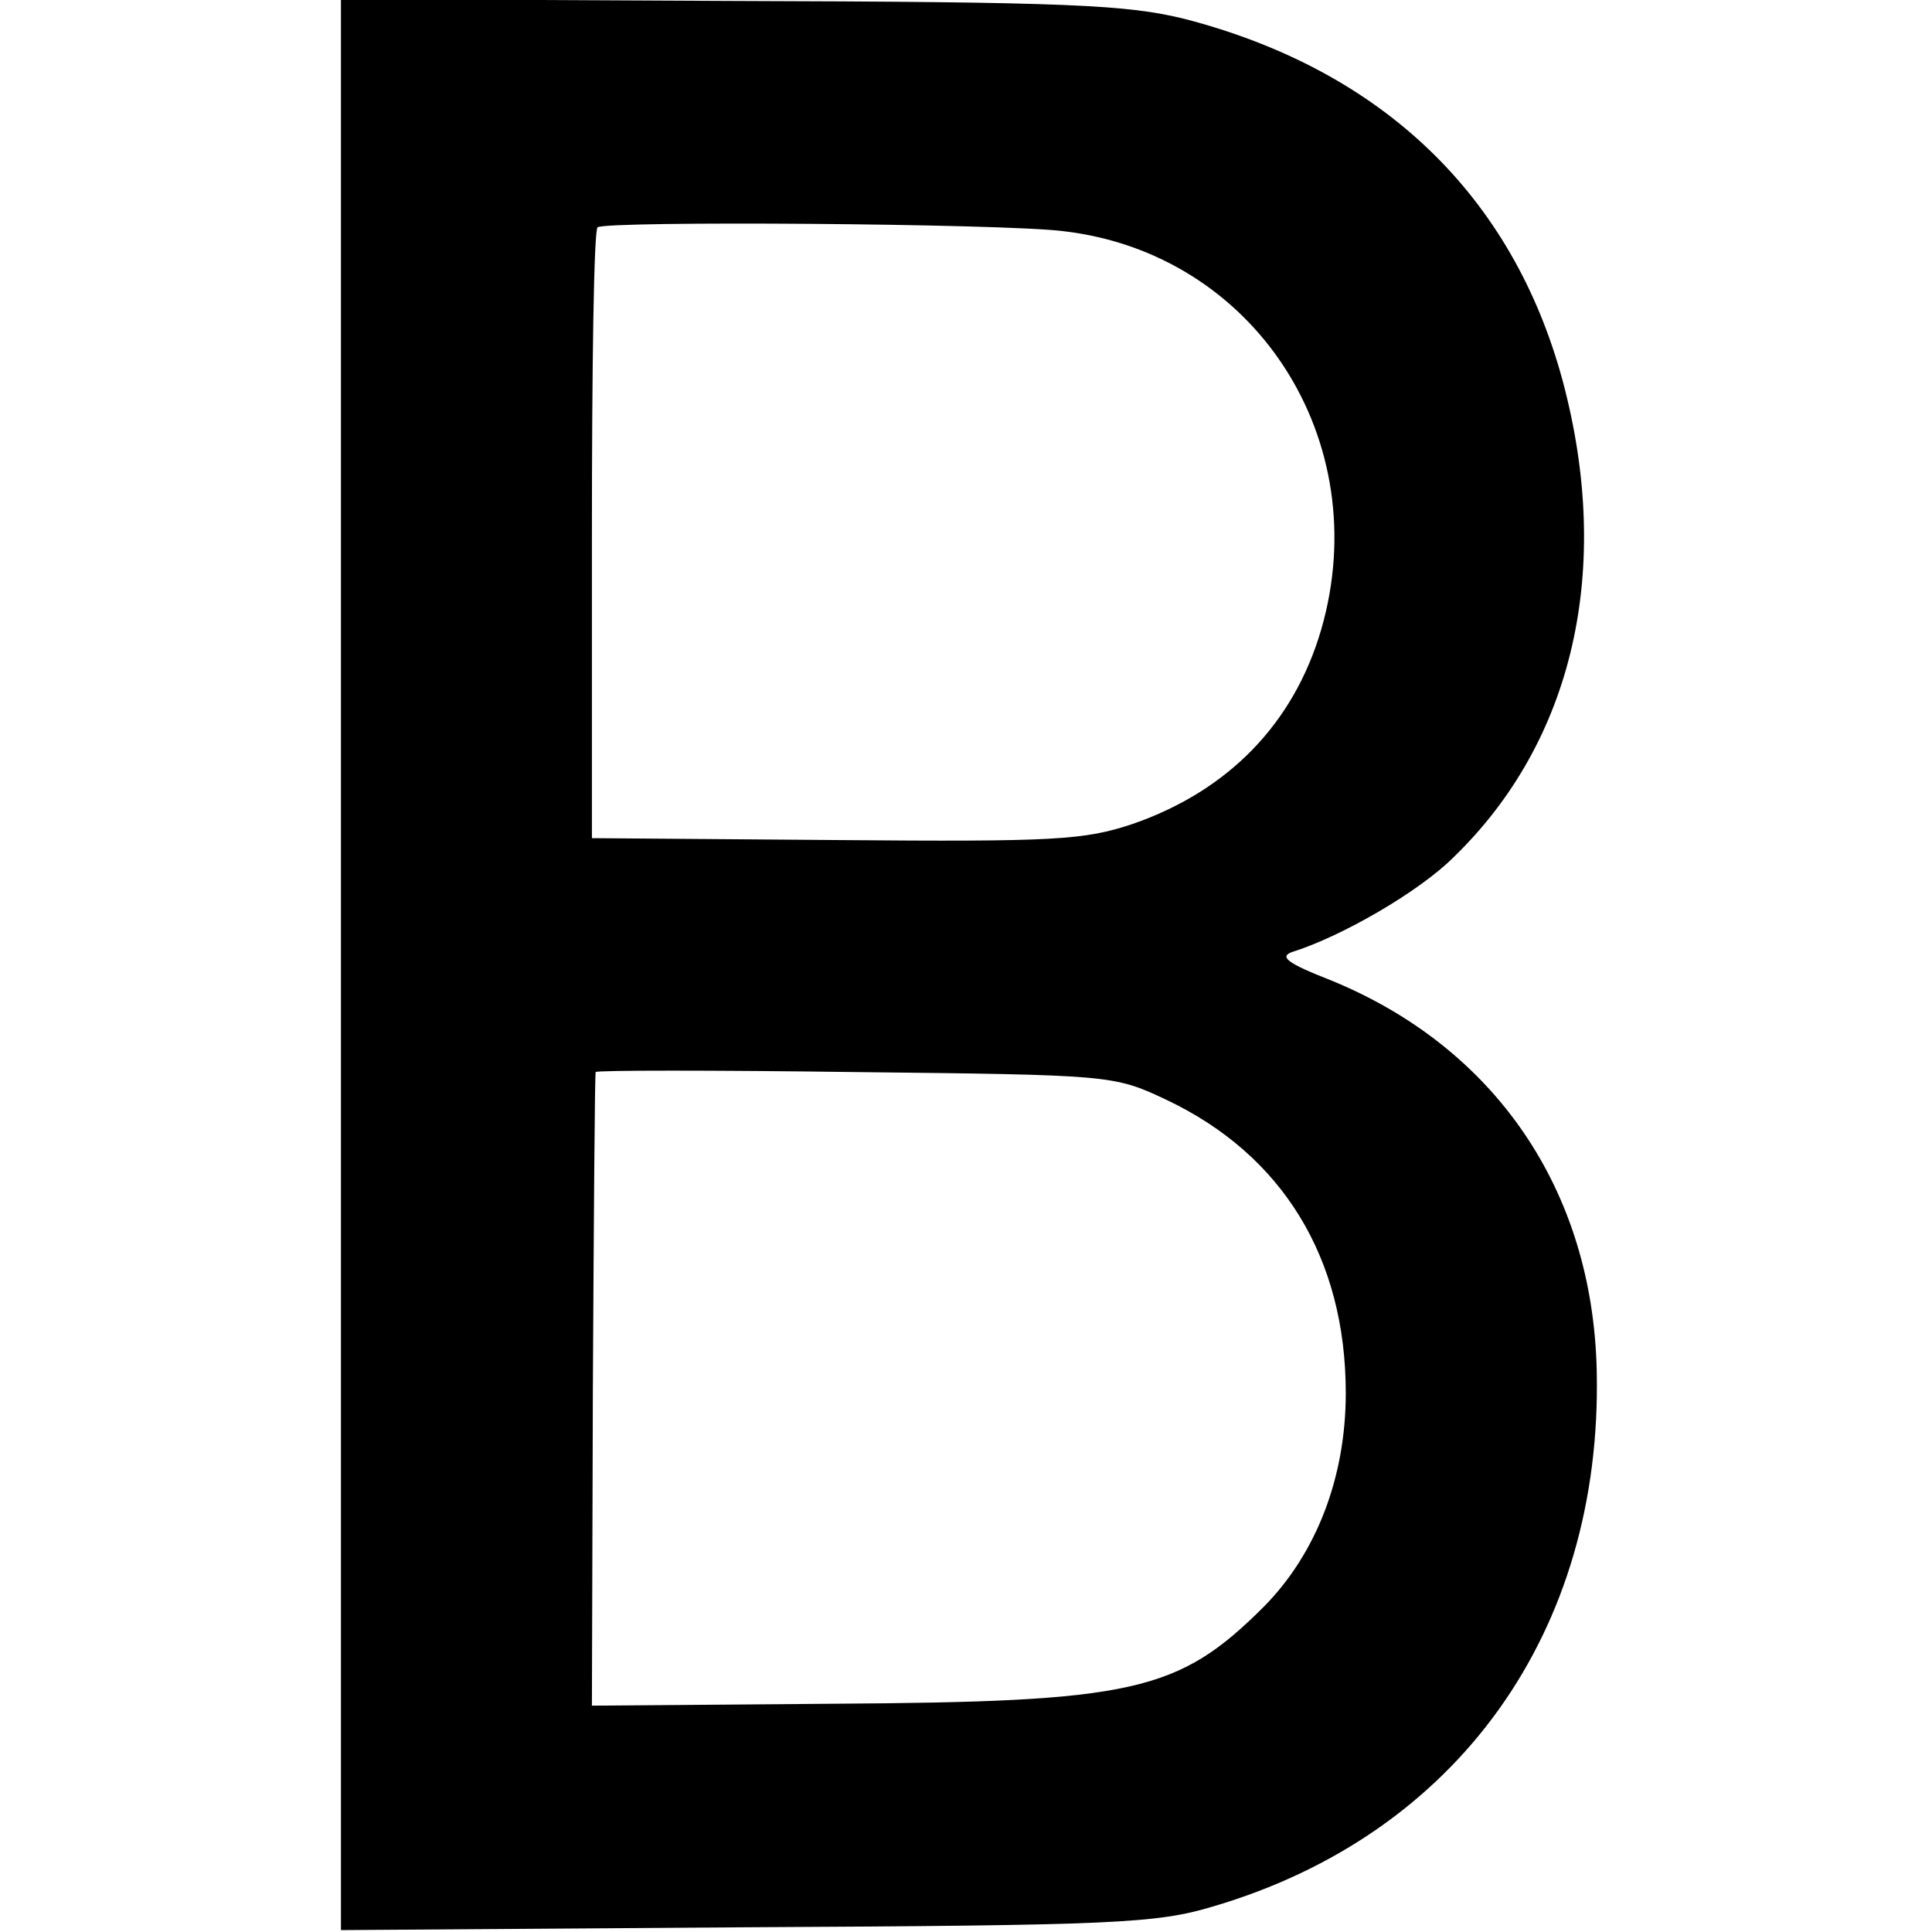
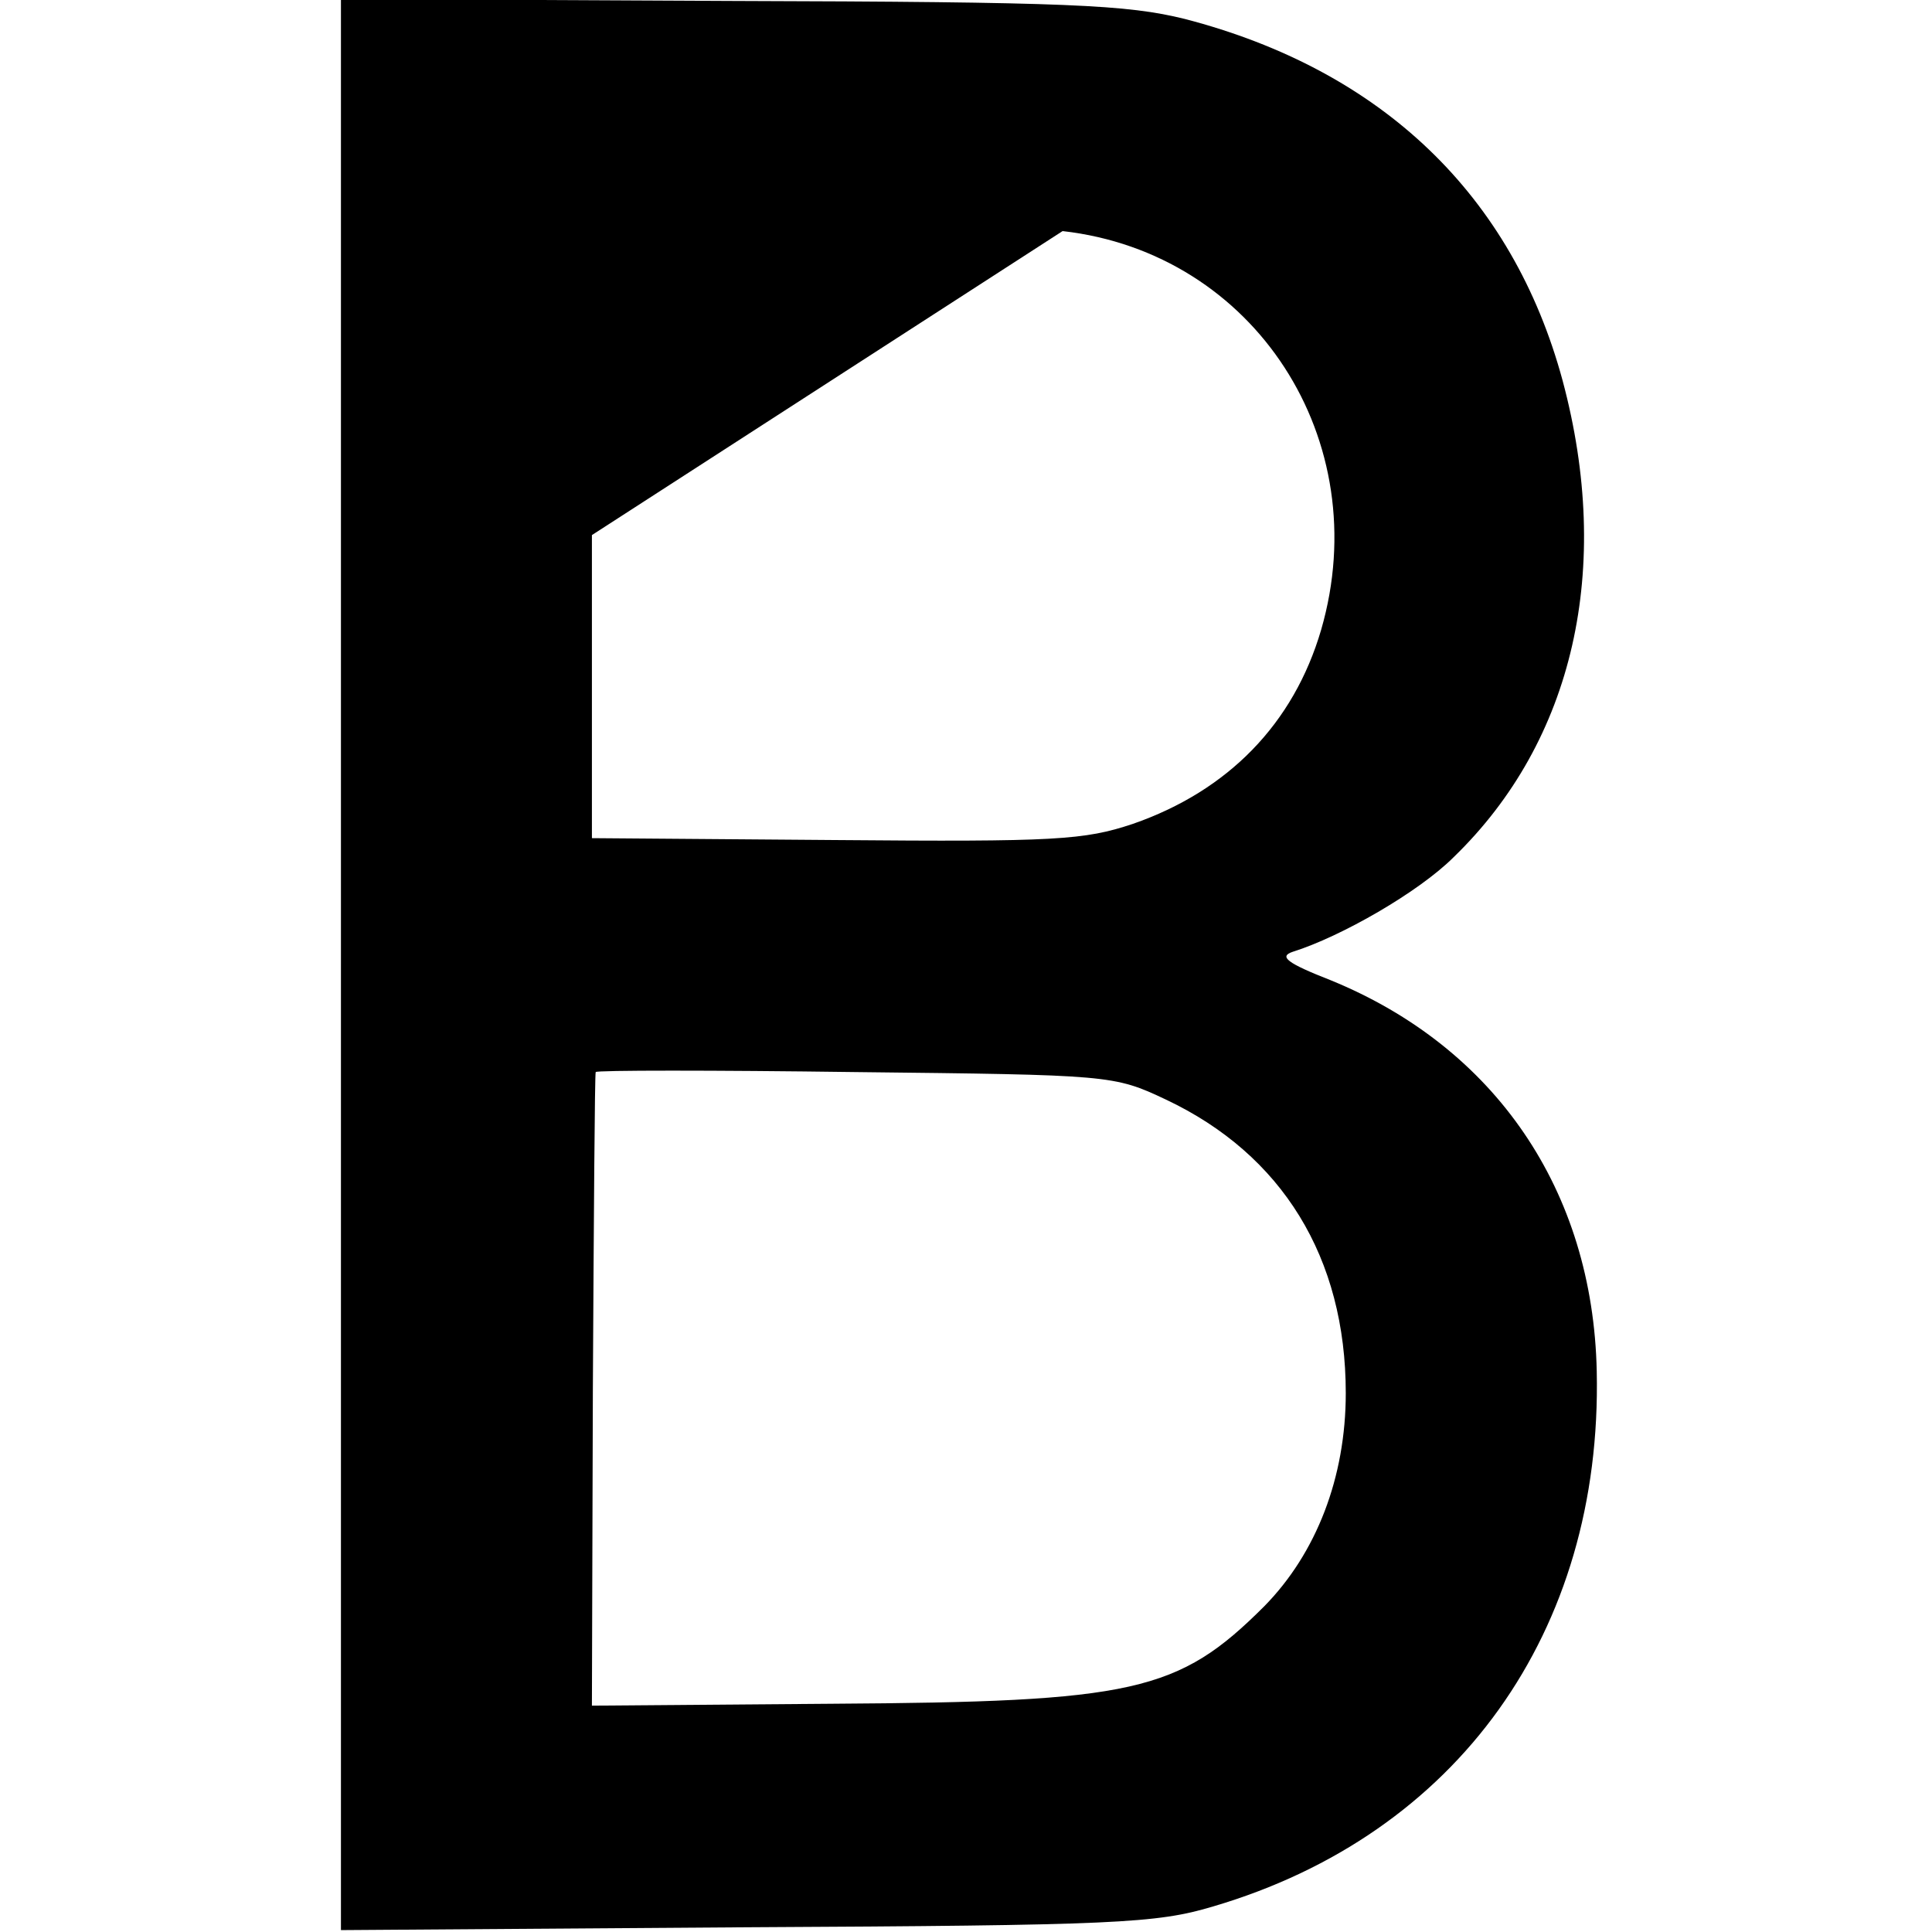
<svg xmlns="http://www.w3.org/2000/svg" version="1.0" width="204pt" height="204pt" viewBox="0 0 204 204" preserveAspectRatio="xMidYMid meet">
  <g transform="translate(0,204) scale(0.1,-0.1)" fill="#000000" stroke="none">
-     <path d="M360 1022 l0 -1020 428 3 c390 2 433 4 493 22 258 76 411 290 405 565 -4 191 -107 342 -281 413 -46 18 -55 25 -40 30 51 16 133 63 170 100 127 123 168 305 115 503 -53 196 -191 328 -399 382 -61 15 -121 18 -480 19 l-411 2 0 -1019z m762 774 c203 -23 331 -221 273 -421 -29 -99 -98 -170 -199 -205 -51 -17 -81 -19 -314 -17 l-257 2 0 320 c0 176 2 322 6 325 10 7 426 4 491 -4z m109 -917 c123 -58 190 -167 190 -310 0 -89 -31 -169 -86 -225 -91 -91 -138 -101 -457 -103 l-253 -2 1 333 c1 183 2 334 3 336 0 2 124 2 274 0 269 -3 273 -3 328 -29z" />
+     <path d="M360 1022 l0 -1020 428 3 c390 2 433 4 493 22 258 76 411 290 405 565 -4 191 -107 342 -281 413 -46 18 -55 25 -40 30 51 16 133 63 170 100 127 123 168 305 115 503 -53 196 -191 328 -399 382 -61 15 -121 18 -480 19 l-411 2 0 -1019z m762 774 c203 -23 331 -221 273 -421 -29 -99 -98 -170 -199 -205 -51 -17 -81 -19 -314 -17 l-257 2 0 320 z m109 -917 c123 -58 190 -167 190 -310 0 -89 -31 -169 -86 -225 -91 -91 -138 -101 -457 -103 l-253 -2 1 333 c1 183 2 334 3 336 0 2 124 2 274 0 269 -3 273 -3 328 -29z" />
  </g>
</svg>